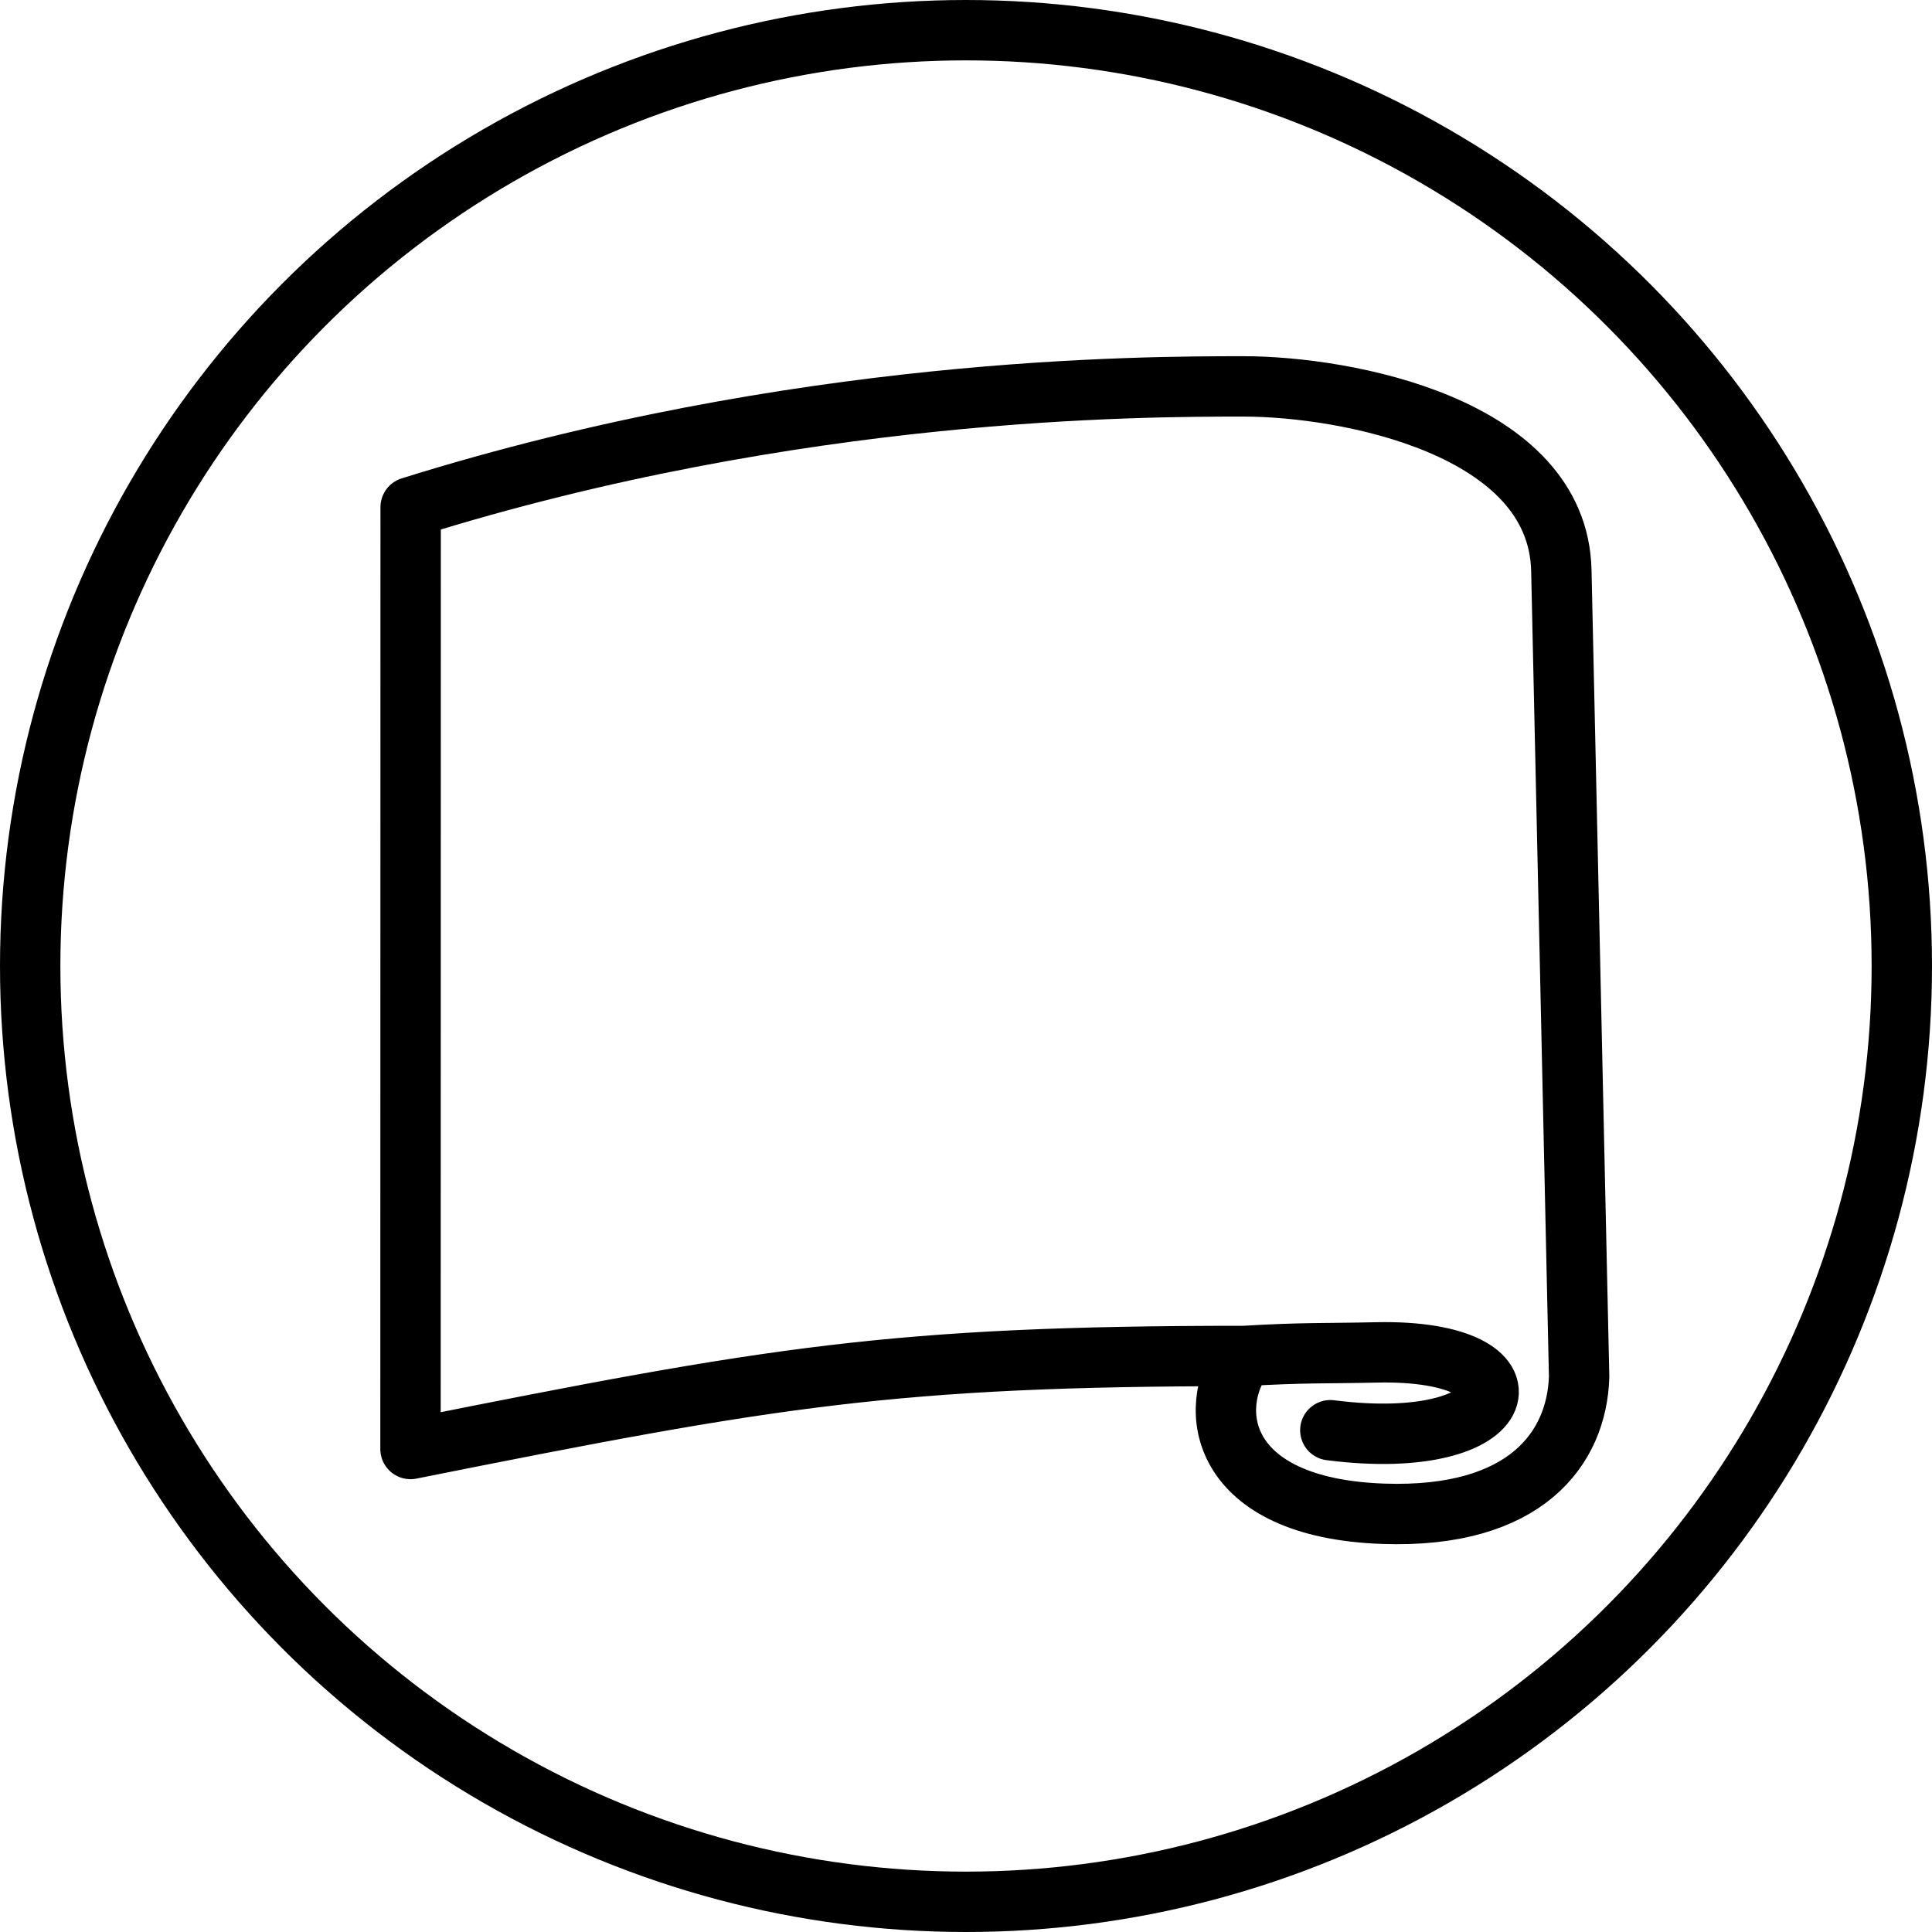
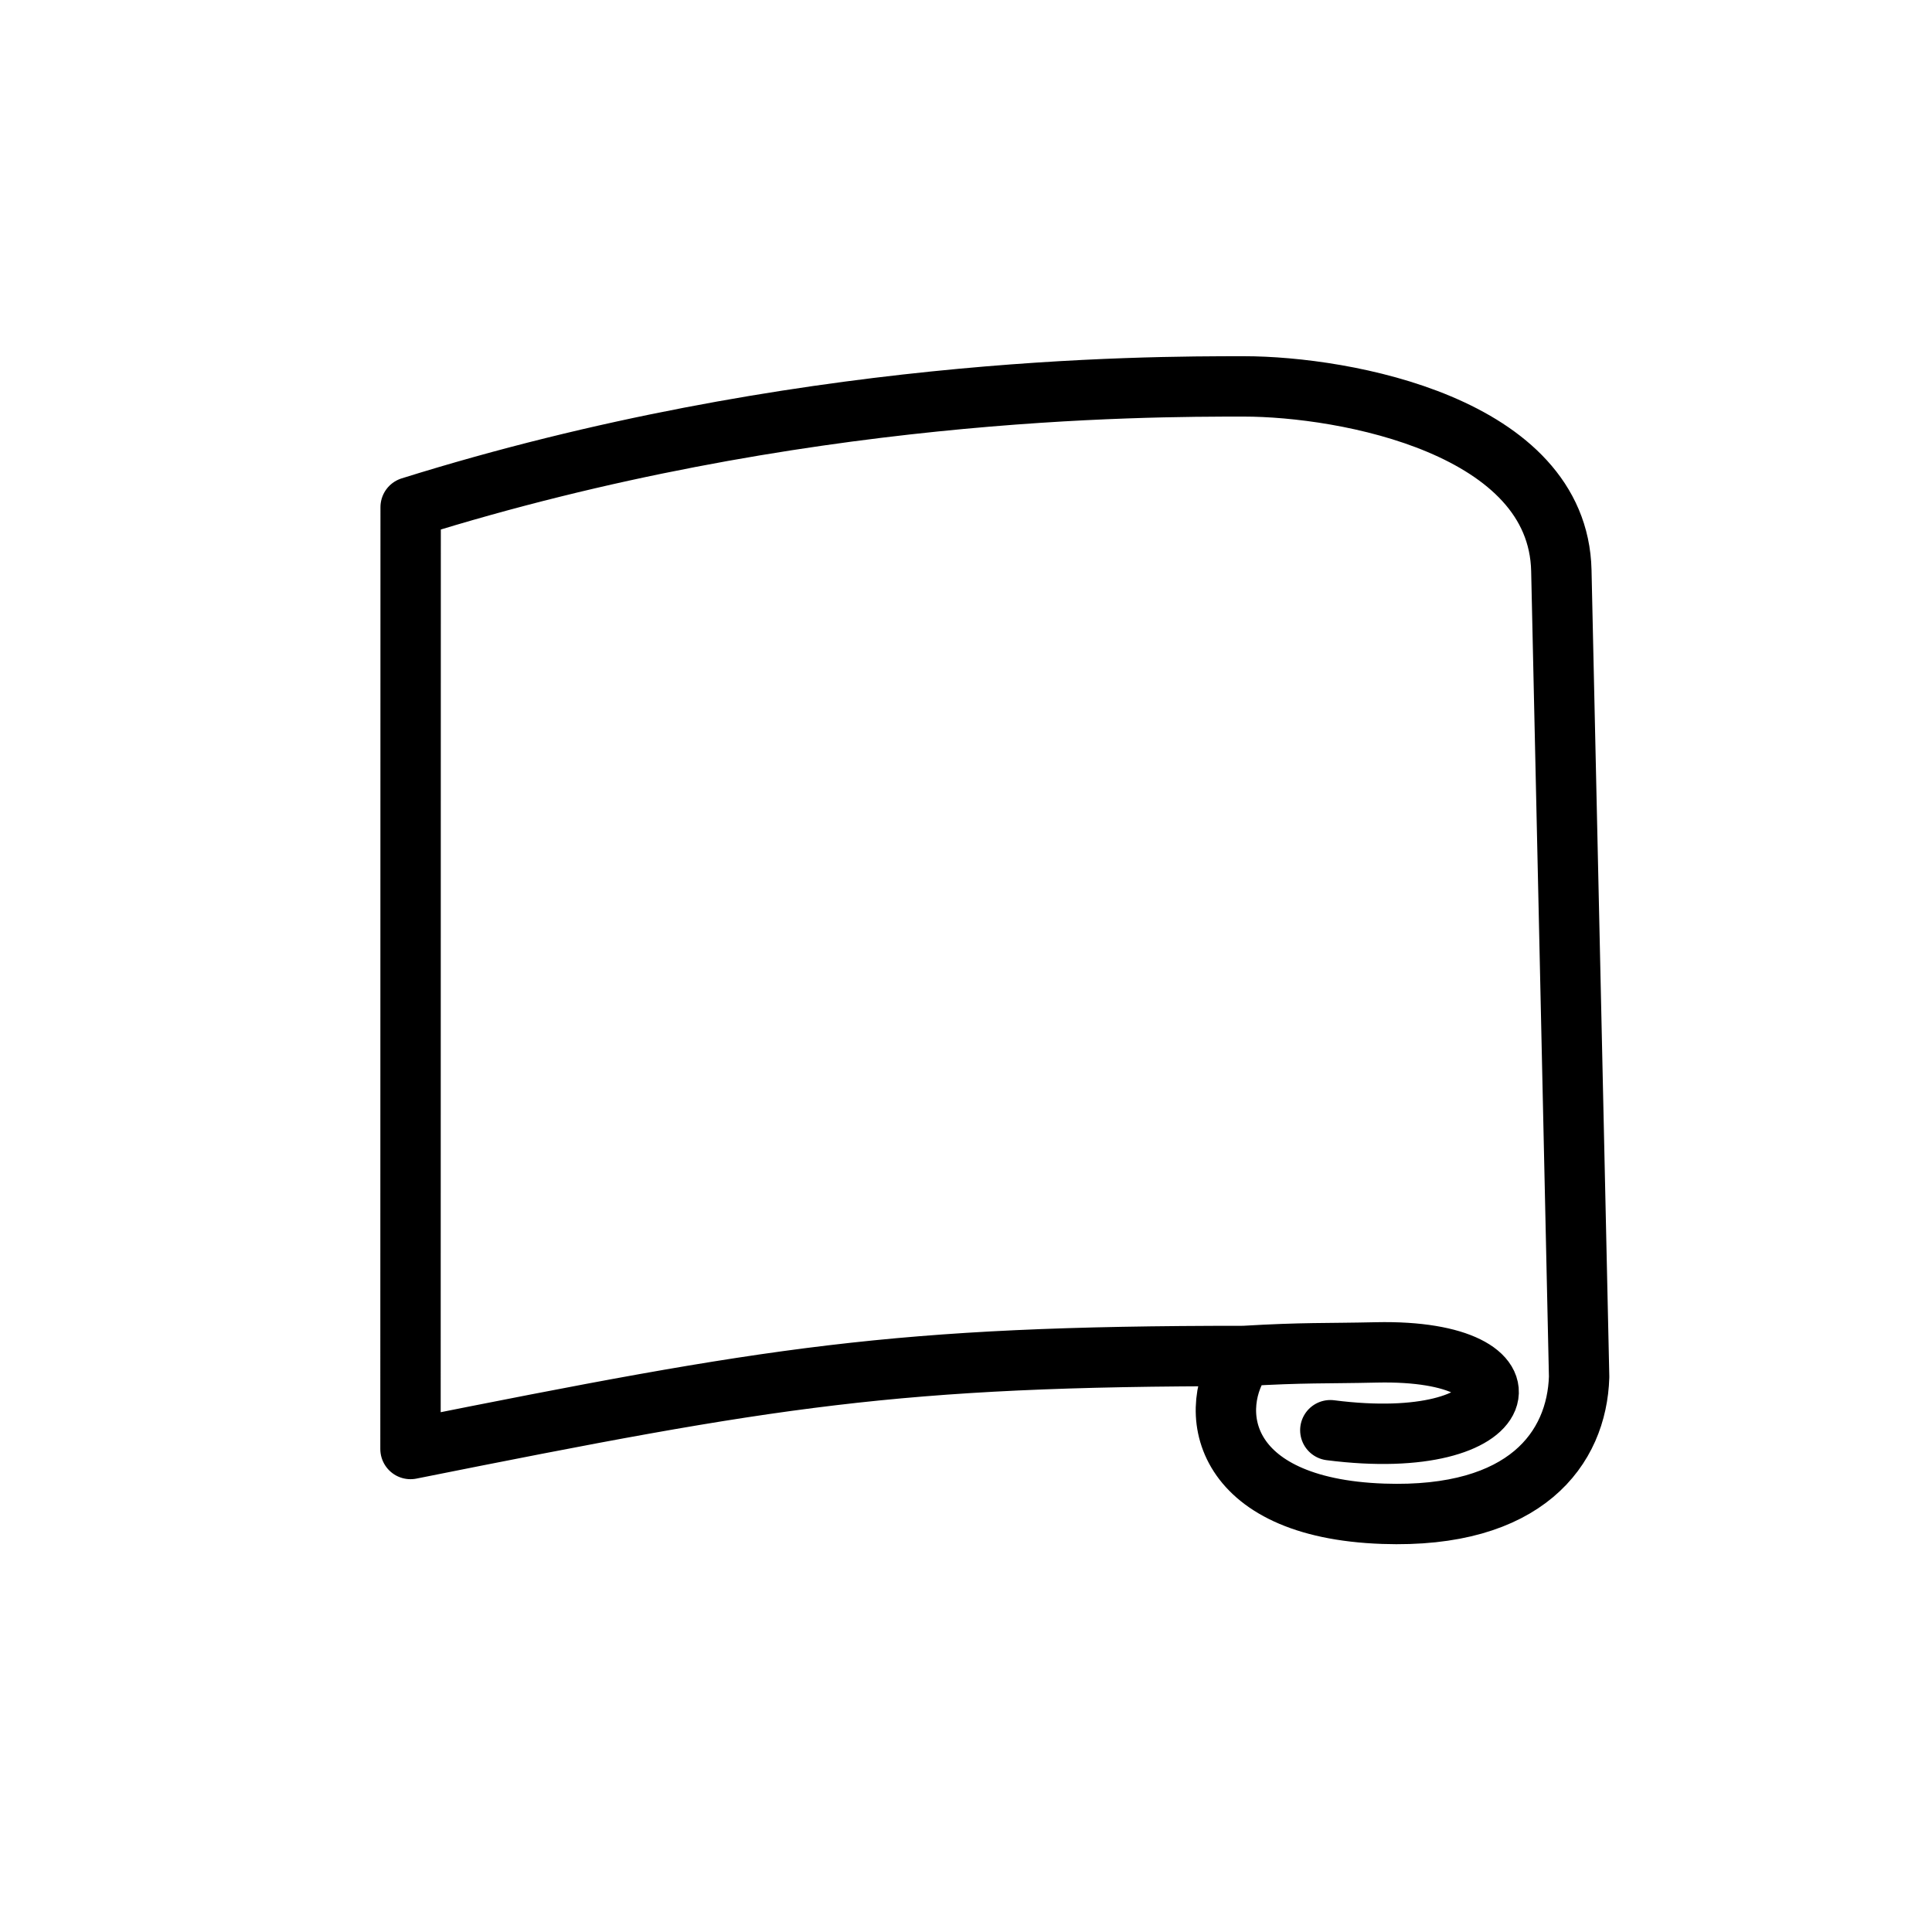
<svg xmlns="http://www.w3.org/2000/svg" width="40" height="40" viewBox="0 0 40 40" fill="none">
-   <circle cx="20" cy="20" r="19.375" stroke="black" stroke-width="1.25" />
-   <path d="M27.543 29.611C31.435 30.11 31.997 27.924 28.499 28C27.441 28.024 26.999 28 25.756 28.074M25.756 28.074C18.499 28.074 16.001 28.5 8.499 30L8.502 10.501C16.498 8 23.661 8 25.755 8C27.849 8.001 32.26 8.816 32.326 11.814C32.392 14.812 32.44 16.971 32.491 19.275L32.694 28.506C32.648 29.987 31.586 31.443 28.64 31.341C25.226 31.222 24.957 29.151 25.756 28.074Z" stroke="black" stroke-width="1.25" stroke-linecap="round" stroke-linejoin="round" />
+   <path d="M27.543 29.611C31.435 30.11 31.997 27.924 28.499 28C27.441 28.024 26.999 28 25.756 28.074M25.756 28.074C18.499 28.074 16.001 28.5 8.499 30L8.502 10.501C16.498 8 23.661 8 25.755 8C27.849 8.001 32.26 8.816 32.326 11.814C32.392 14.812 32.44 16.971 32.491 19.275L32.694 28.506C32.648 29.987 31.586 31.443 28.64 31.341C25.226 31.222 24.957 29.151 25.756 28.074" stroke="black" stroke-width="1.25" stroke-linecap="round" stroke-linejoin="round" />
</svg>